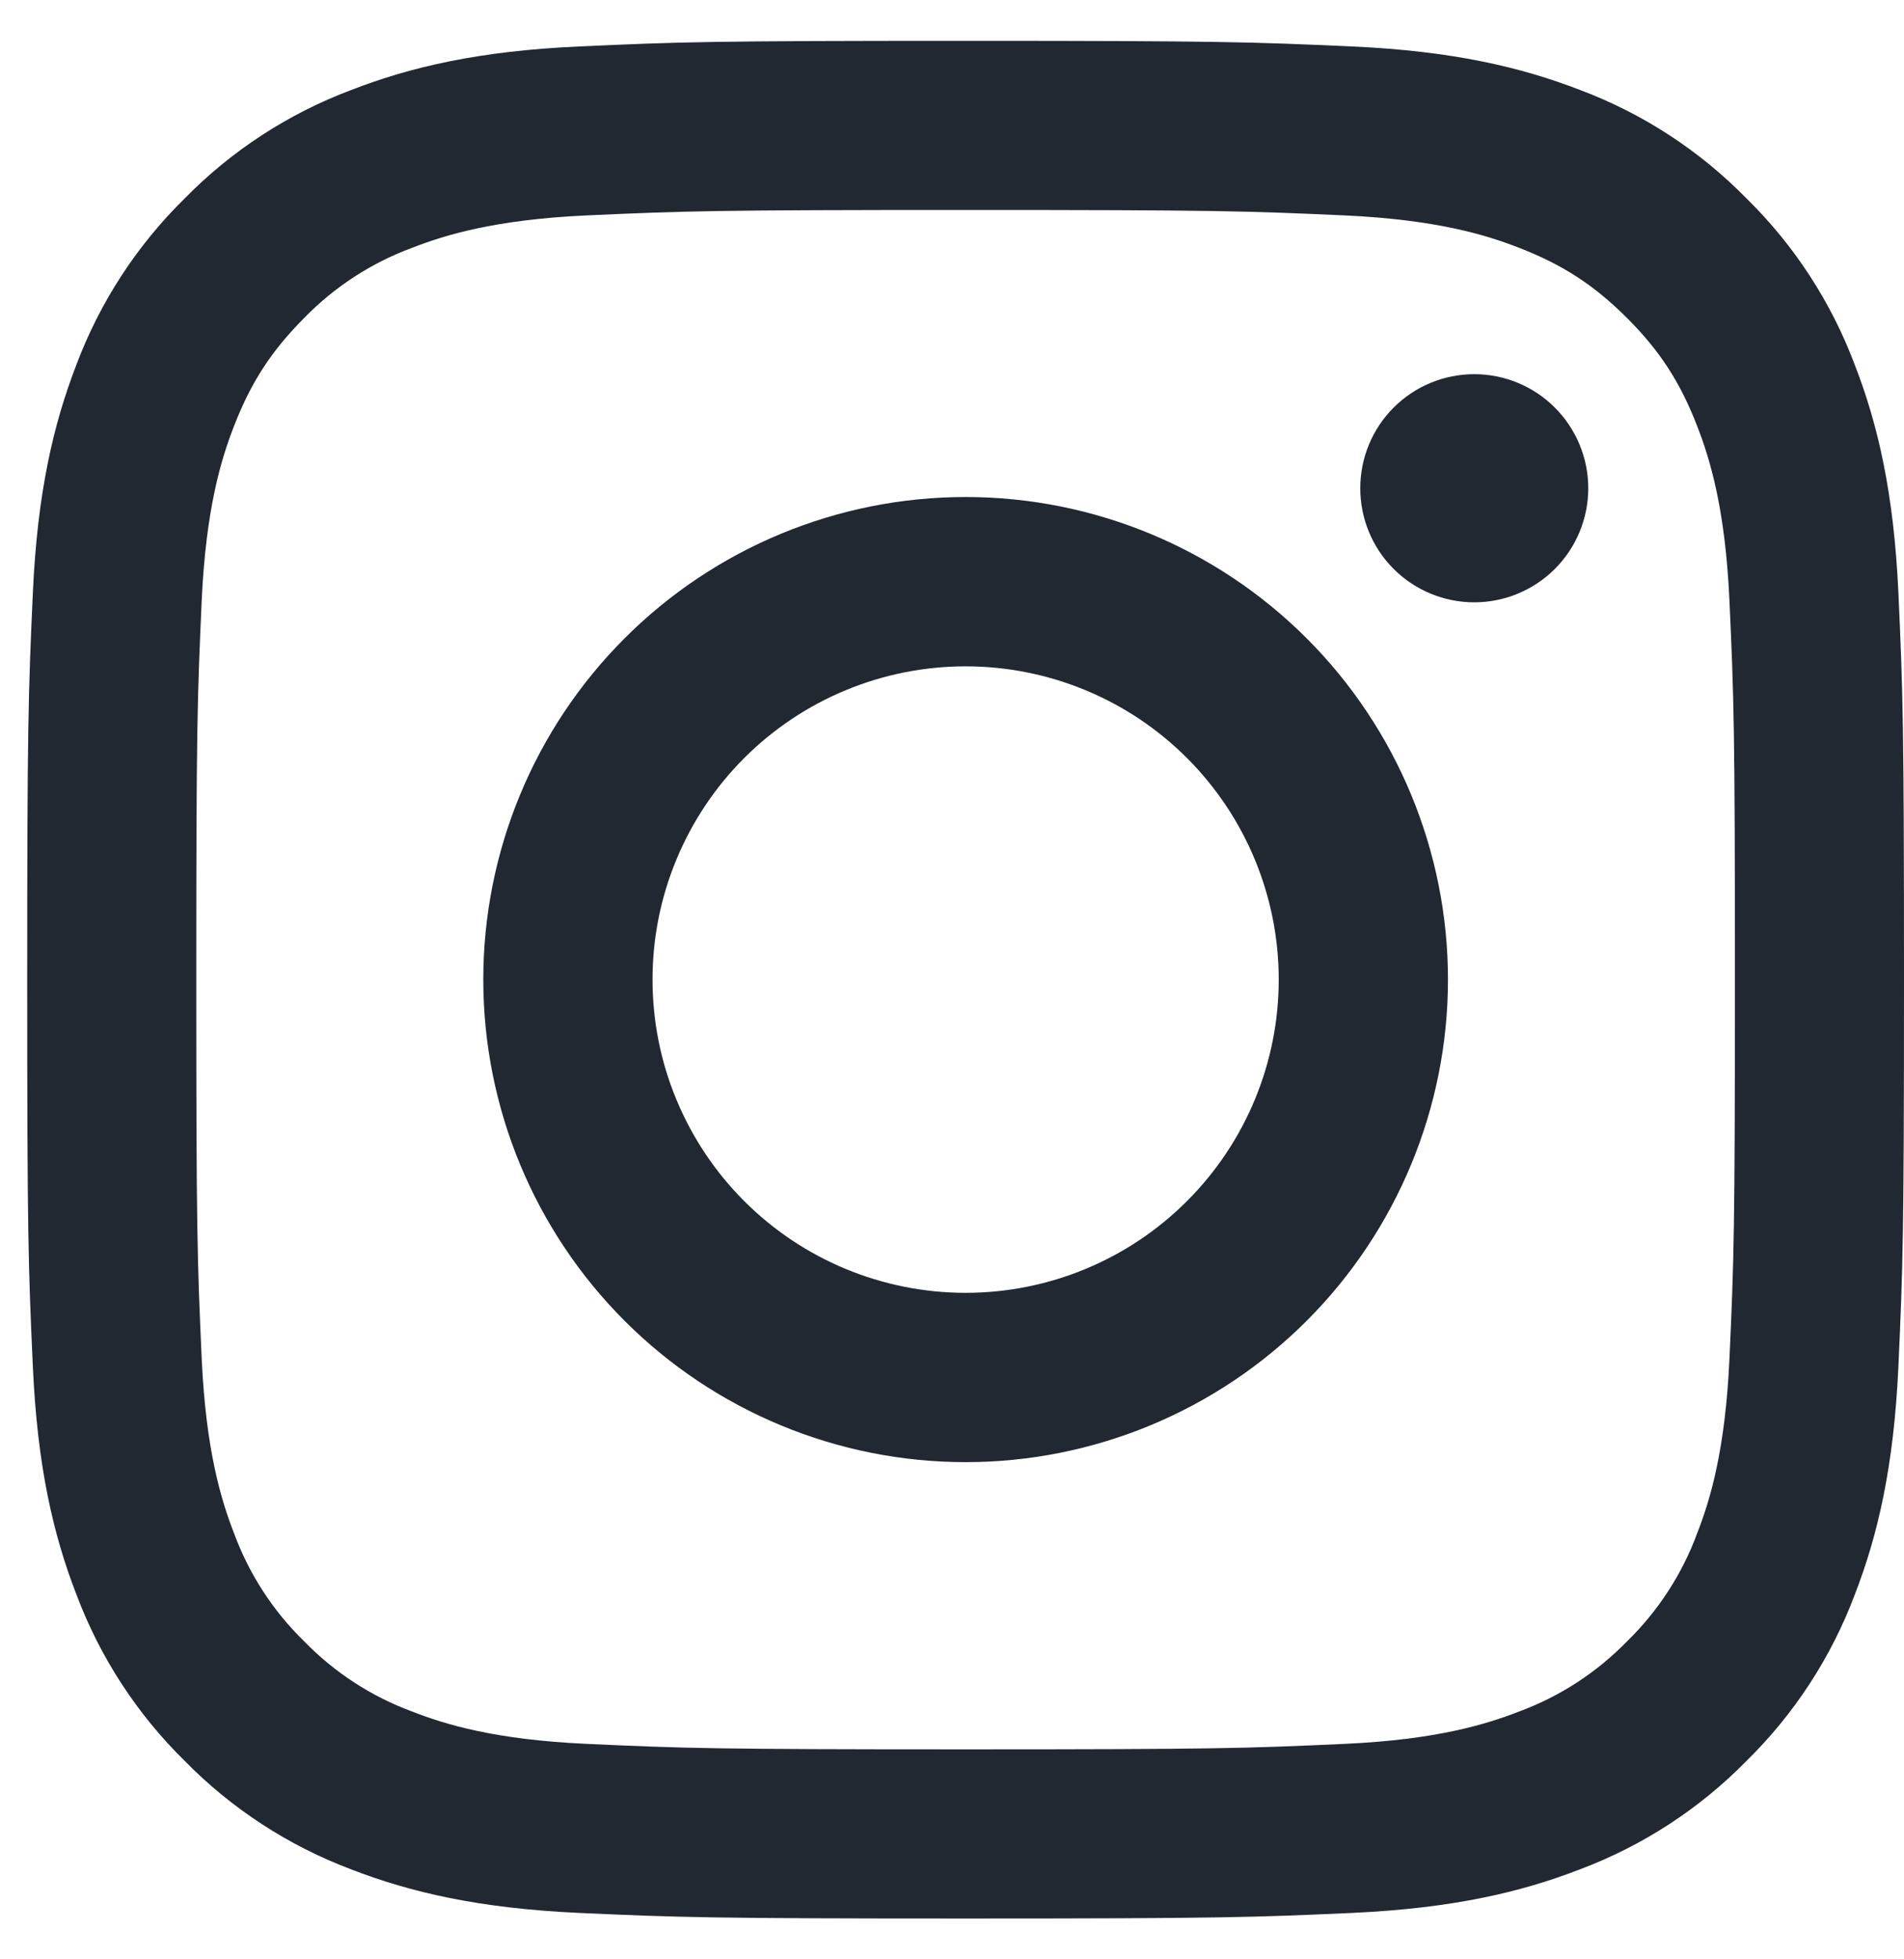
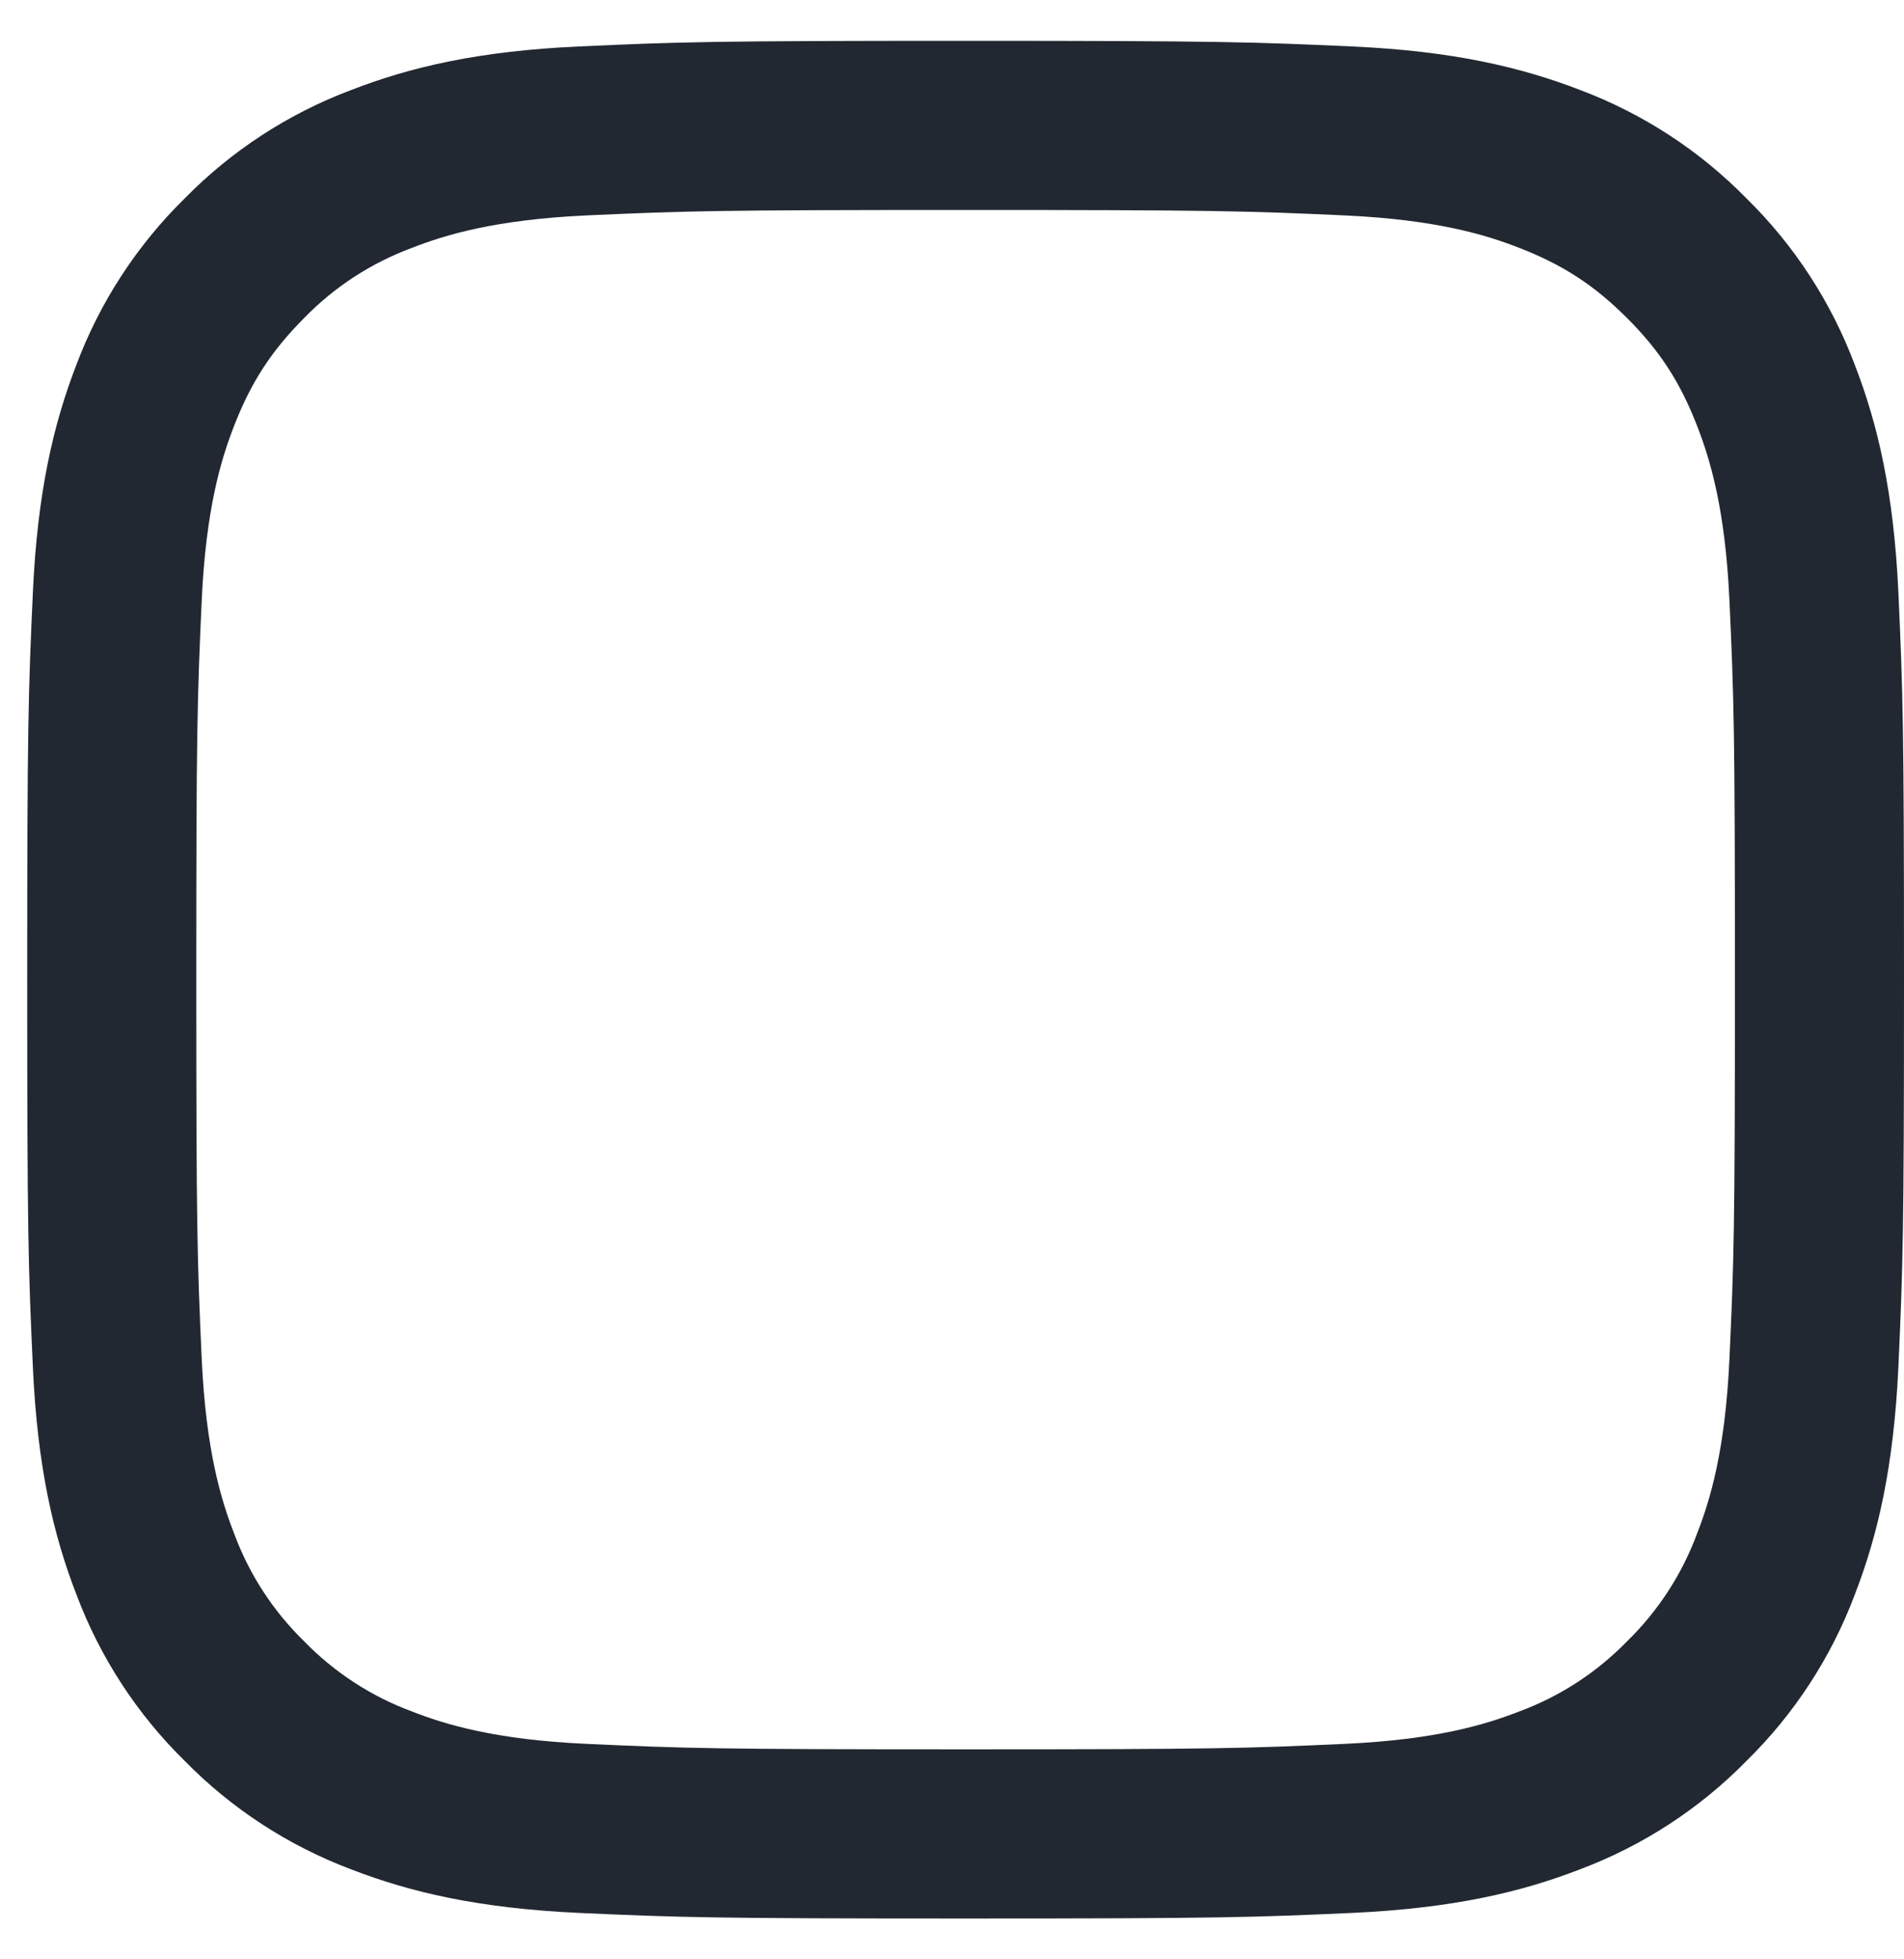
<svg xmlns="http://www.w3.org/2000/svg" width="35" height="36" viewBox="0 0 35 36" fill="none">
  <path fill-rule="evenodd" clip-rule="evenodd" d="M17.75 0.75C13.065 0.75 12.478 0.77 10.638 0.854C8.802 0.937 7.547 1.23 6.45 1.656C5.3 2.089 4.257 2.767 3.395 3.646C2.517 4.507 1.838 5.55 1.405 6.7C0.981 7.797 0.687 9.053 0.604 10.89C0.521 12.728 0.5 13.314 0.5 18C0.5 22.686 0.52 23.272 0.604 25.112C0.687 26.948 0.98 28.203 1.406 29.3C1.839 30.45 2.517 31.493 3.396 32.355C4.257 33.233 5.3 33.911 6.45 34.345C7.547 34.77 8.802 35.062 10.638 35.147C12.478 35.23 13.065 35.25 17.75 35.25C22.435 35.25 23.022 35.23 24.862 35.147C26.698 35.062 27.953 34.77 29.05 34.344C30.2 33.911 31.243 33.233 32.105 32.354C32.983 31.493 33.662 30.451 34.095 29.3C34.52 28.203 34.812 26.948 34.897 25.112C34.98 23.272 35 22.685 35 18C35 13.315 34.98 12.728 34.897 10.888C34.812 9.052 34.52 7.797 34.094 6.7C33.661 5.549 32.982 4.506 32.104 3.645C31.243 2.767 30.201 2.088 29.05 1.655C27.953 1.231 26.697 0.937 24.86 0.854C23.022 0.771 22.436 0.75 17.75 0.75ZM17.75 3.858C22.356 3.858 22.902 3.876 24.721 3.958C26.403 4.036 27.316 4.315 27.924 4.553C28.729 4.865 29.304 5.24 29.908 5.842C30.512 6.446 30.885 7.021 31.197 7.826C31.434 8.434 31.714 9.347 31.791 11.029C31.874 12.848 31.892 13.394 31.892 18C31.892 22.606 31.874 23.152 31.791 24.971C31.714 26.653 31.435 27.566 31.197 28.174C30.921 28.923 30.48 29.601 29.908 30.158C29.351 30.73 28.673 31.171 27.924 31.447C27.316 31.684 26.403 31.964 24.721 32.041C22.902 32.124 22.357 32.142 17.75 32.142C13.143 32.142 12.598 32.124 10.779 32.041C9.097 31.964 8.184 31.685 7.576 31.447C6.827 31.171 6.149 30.73 5.592 30.158C5.02 29.601 4.579 28.923 4.303 28.174C4.066 27.566 3.786 26.653 3.708 24.971C3.626 23.152 3.608 22.606 3.608 18C3.608 13.394 3.626 12.848 3.708 11.029C3.786 9.347 4.065 8.434 4.303 7.826C4.615 7.021 4.99 6.446 5.592 5.842C6.149 5.27 6.827 4.829 7.576 4.553C8.184 4.316 9.097 4.036 10.779 3.958C12.598 3.876 13.144 3.858 17.75 3.858Z" fill="#222831" />
-   <path fill-rule="evenodd" clip-rule="evenodd" d="M17.75 23.754C16.994 23.754 16.246 23.605 15.548 23.316C14.849 23.027 14.215 22.603 13.68 22.068C13.146 21.534 12.722 20.899 12.433 20.201C12.143 19.503 11.995 18.754 11.995 17.998C11.995 17.242 12.143 16.494 12.433 15.796C12.722 15.097 13.146 14.463 13.68 13.928C14.215 13.394 14.849 12.97 15.548 12.681C16.246 12.392 16.994 12.243 17.75 12.243C19.277 12.243 20.741 12.849 21.82 13.928C22.9 15.008 23.506 16.472 23.506 17.998C23.506 19.525 22.9 20.989 21.82 22.068C20.741 23.148 19.277 23.754 17.75 23.754ZM17.75 9.132C15.399 9.132 13.143 10.066 11.481 11.729C9.818 13.392 8.884 15.647 8.884 17.998C8.884 20.35 9.818 22.605 11.481 24.268C13.143 25.931 15.399 26.865 17.75 26.865C20.102 26.865 22.357 25.931 24.02 24.268C25.683 22.605 26.617 20.35 26.617 17.998C26.617 15.647 25.683 13.392 24.02 11.729C22.357 10.066 20.102 9.132 17.75 9.132ZM29.196 8.971C29.196 9.527 28.975 10.06 28.582 10.453C28.189 10.846 27.656 11.067 27.1 11.067C26.544 11.067 26.011 10.846 25.618 10.453C25.225 10.06 25.005 9.527 25.005 8.971C25.005 8.415 25.225 7.882 25.618 7.489C26.011 7.096 26.544 6.875 27.1 6.875C27.656 6.875 28.189 7.096 28.582 7.489C28.975 7.882 29.196 8.415 29.196 8.971Z" fill="#222831" />
</svg>